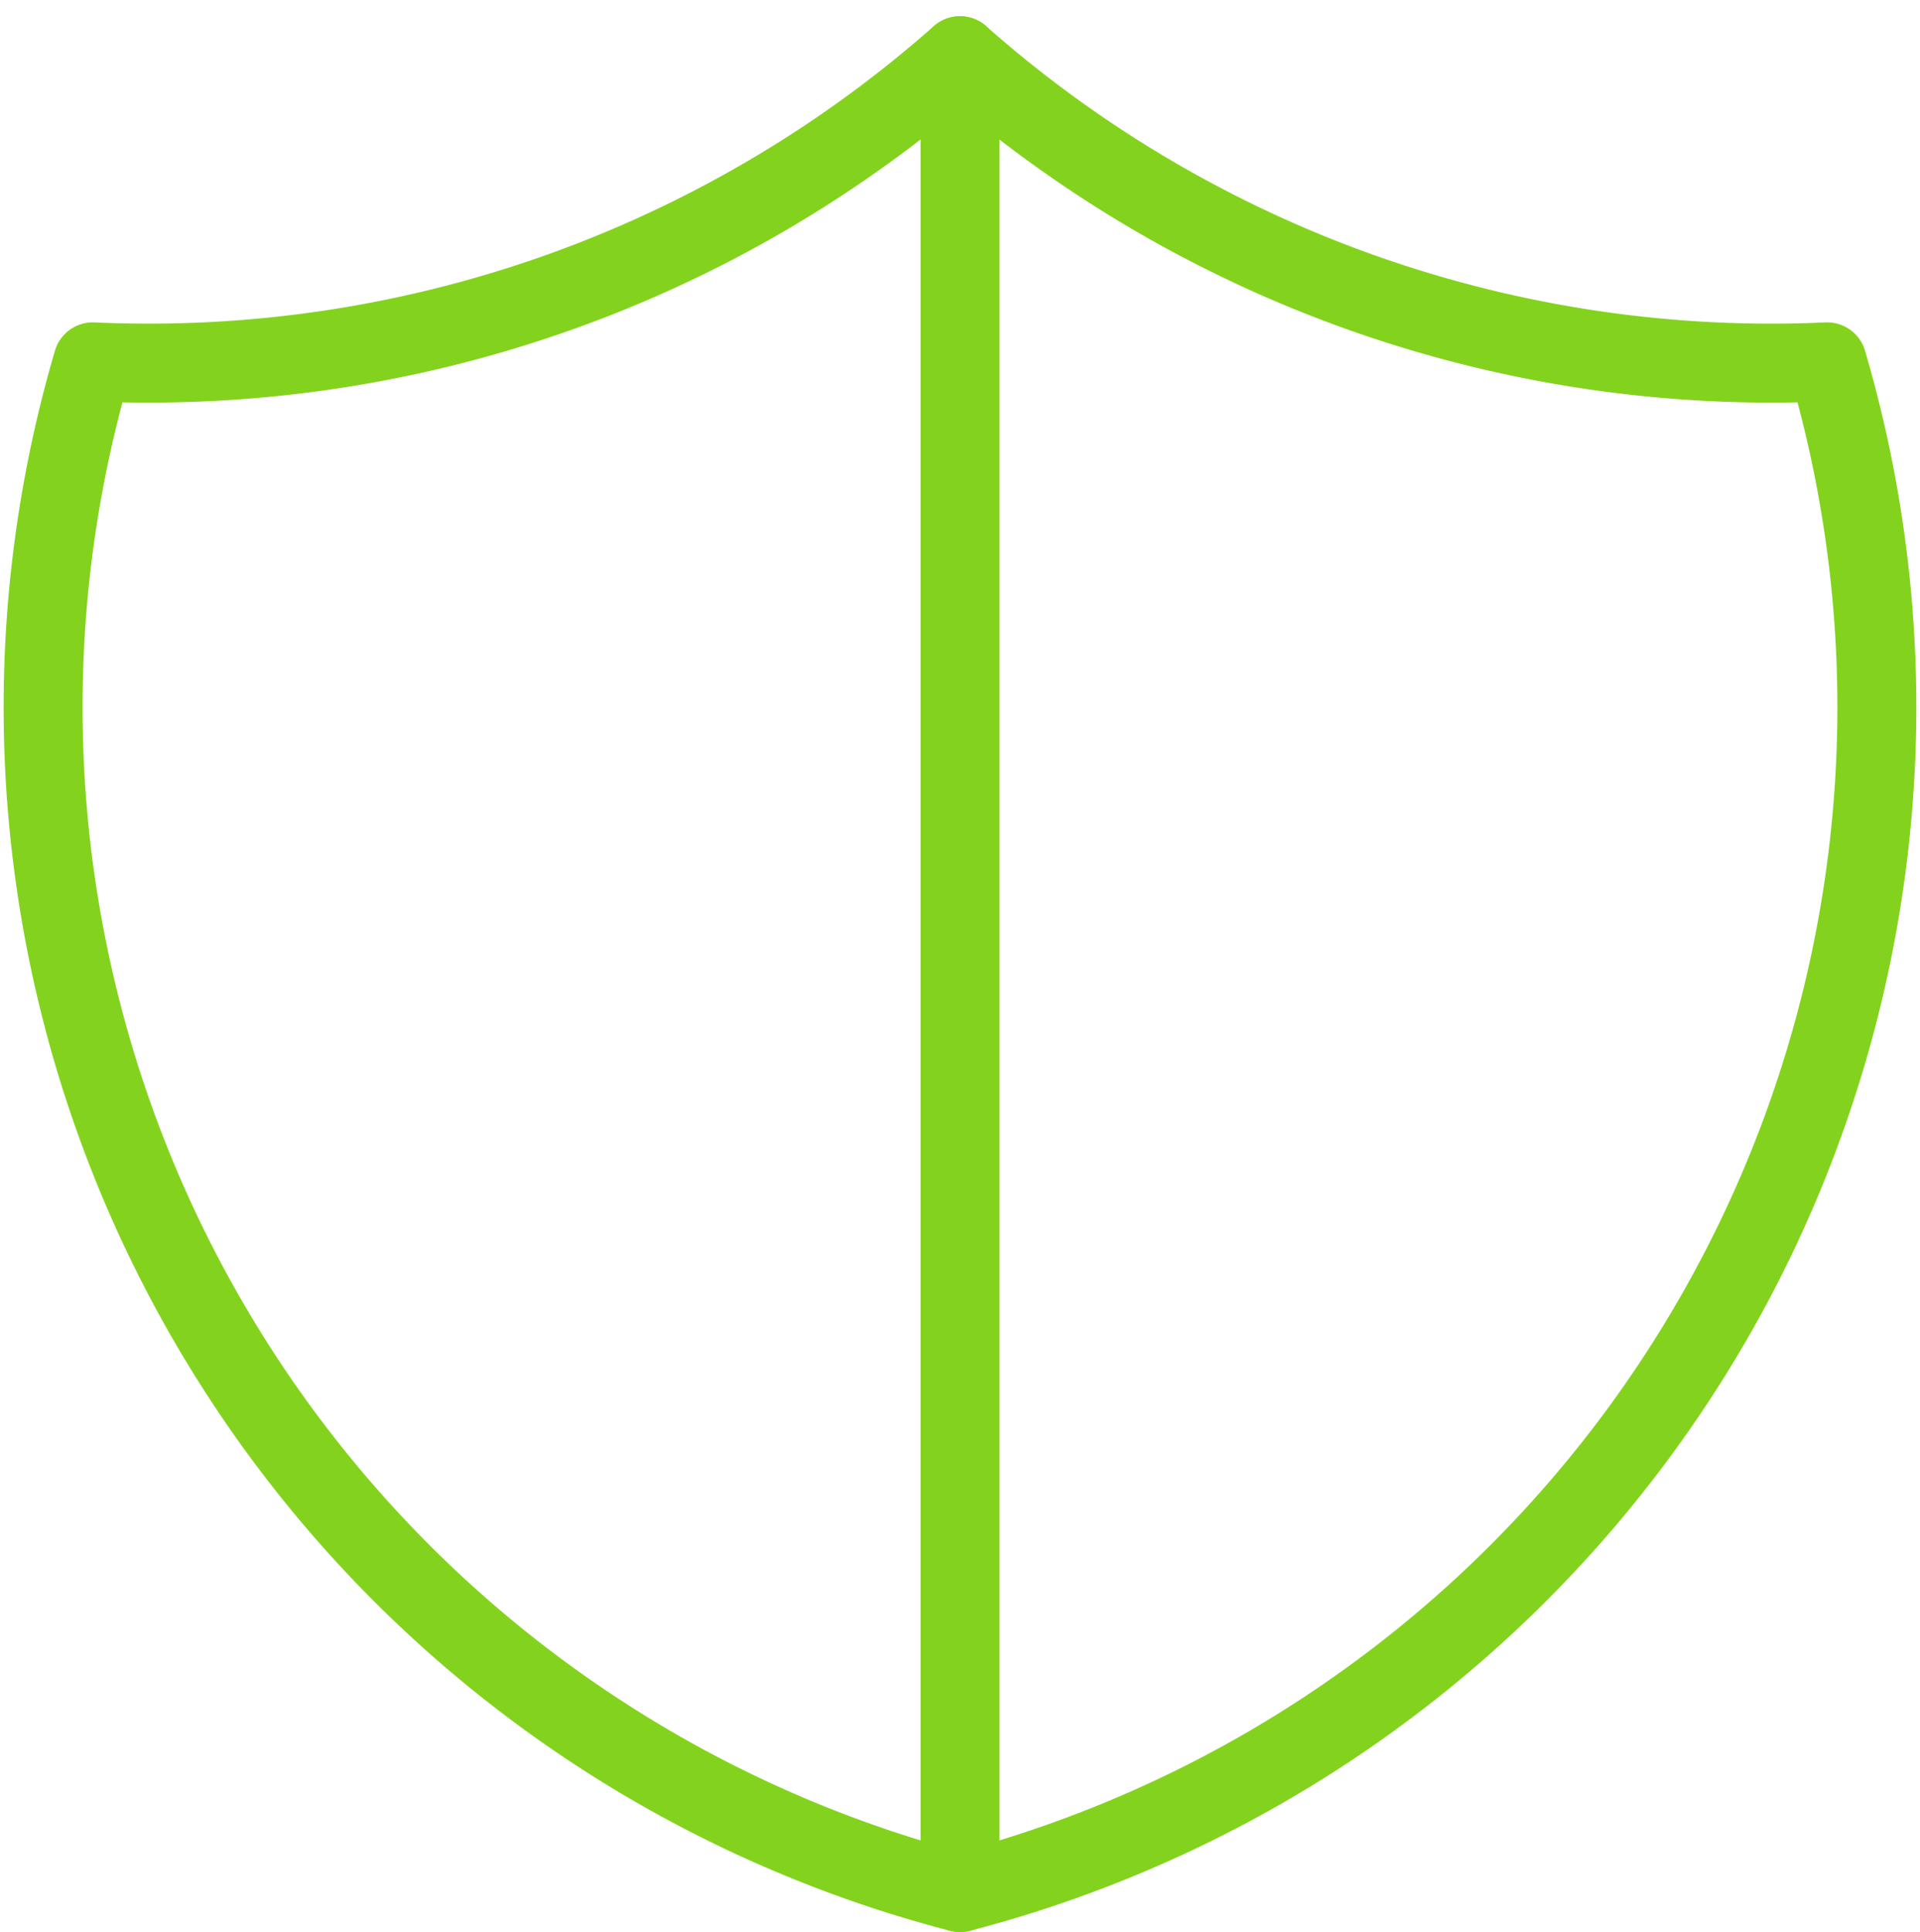
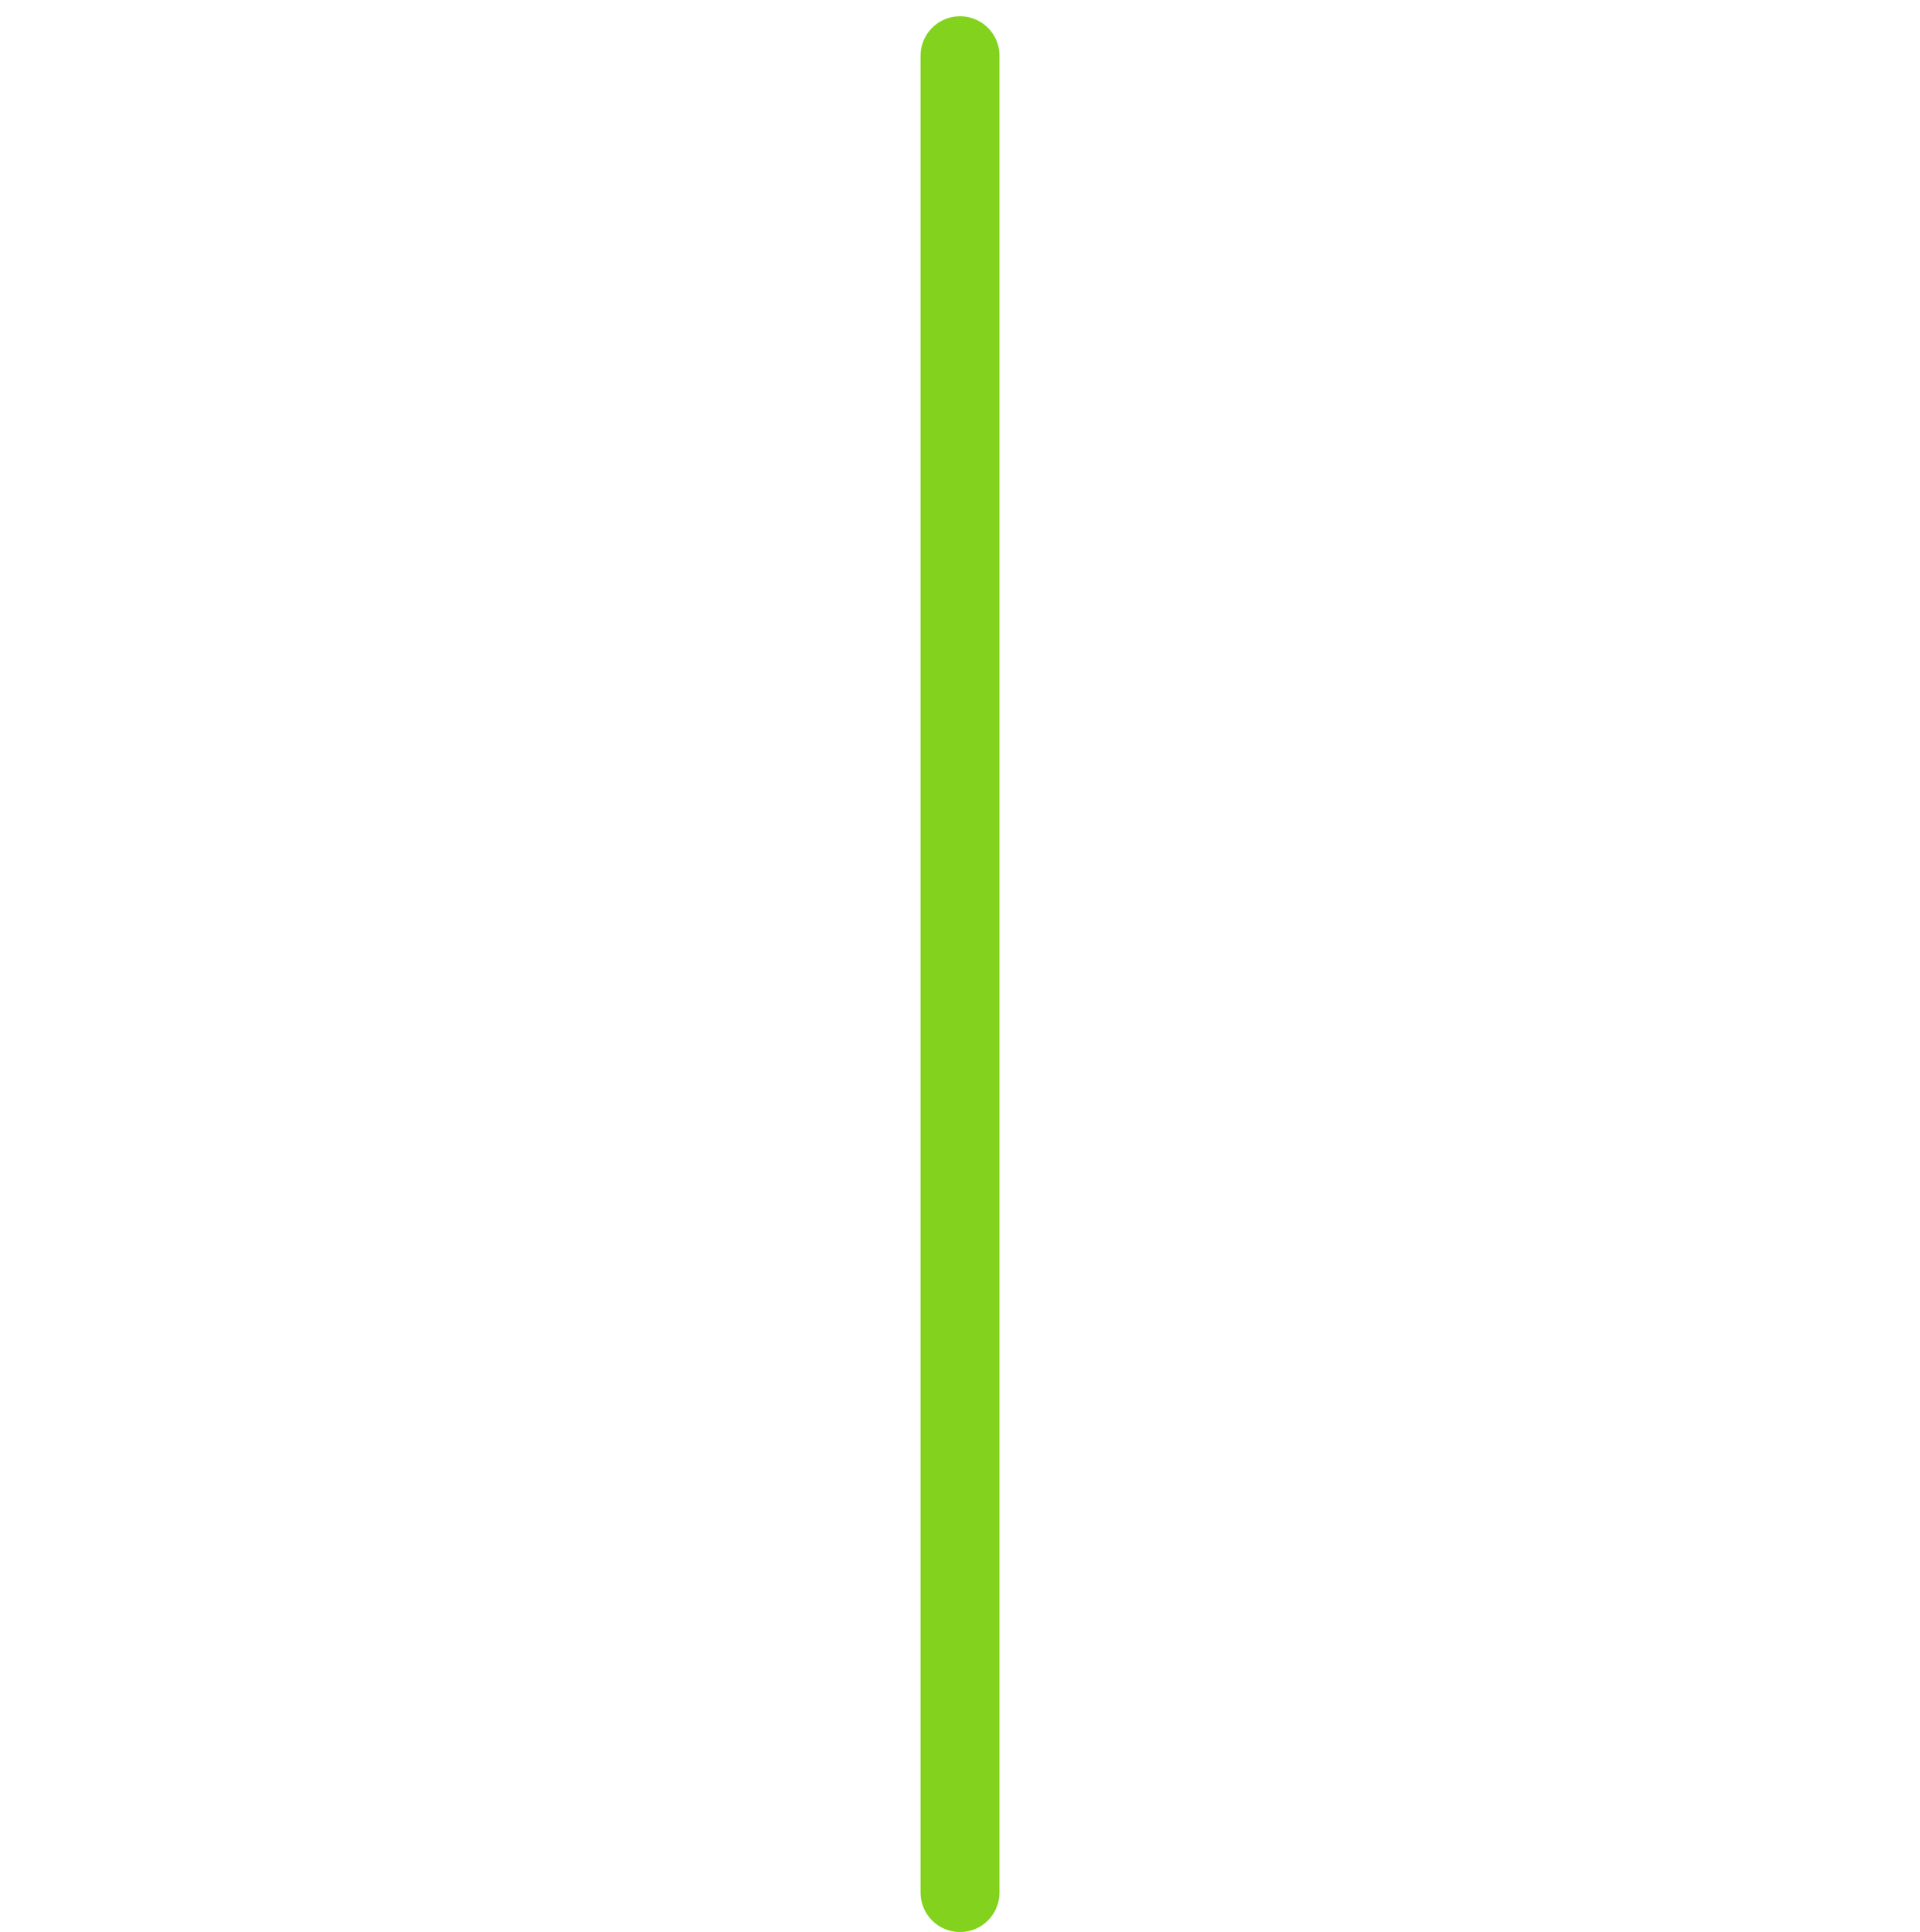
<svg xmlns="http://www.w3.org/2000/svg" width="48.637" height="48.931" viewBox="0 0 48.637 48.931">
  <g id="bezpieczenstwo" transform="translate(-6.694 -6.342)">
-     <path id="Path_125" data-name="Path 125" d="M26.239,3a31.013,31.013,0,0,0,21.967,7.753A31.013,31.013,0,0,1,26.239,49.519,31.013,31.013,0,0,1,4.272,10.753,31.013,31.013,0,0,0,26.239,3" transform="translate(4.773 4.753)" fill="none" stroke="#83d31e" stroke-linecap="round" stroke-linejoin="round" stroke-width="2" />
    <path id="Path_126" data-name="Path 126" d="M12,3V49.519" transform="translate(19.013 4.753)" fill="none" stroke="#83d31e" stroke-linecap="round" stroke-linejoin="round" stroke-width="2" />
  </g>
</svg>